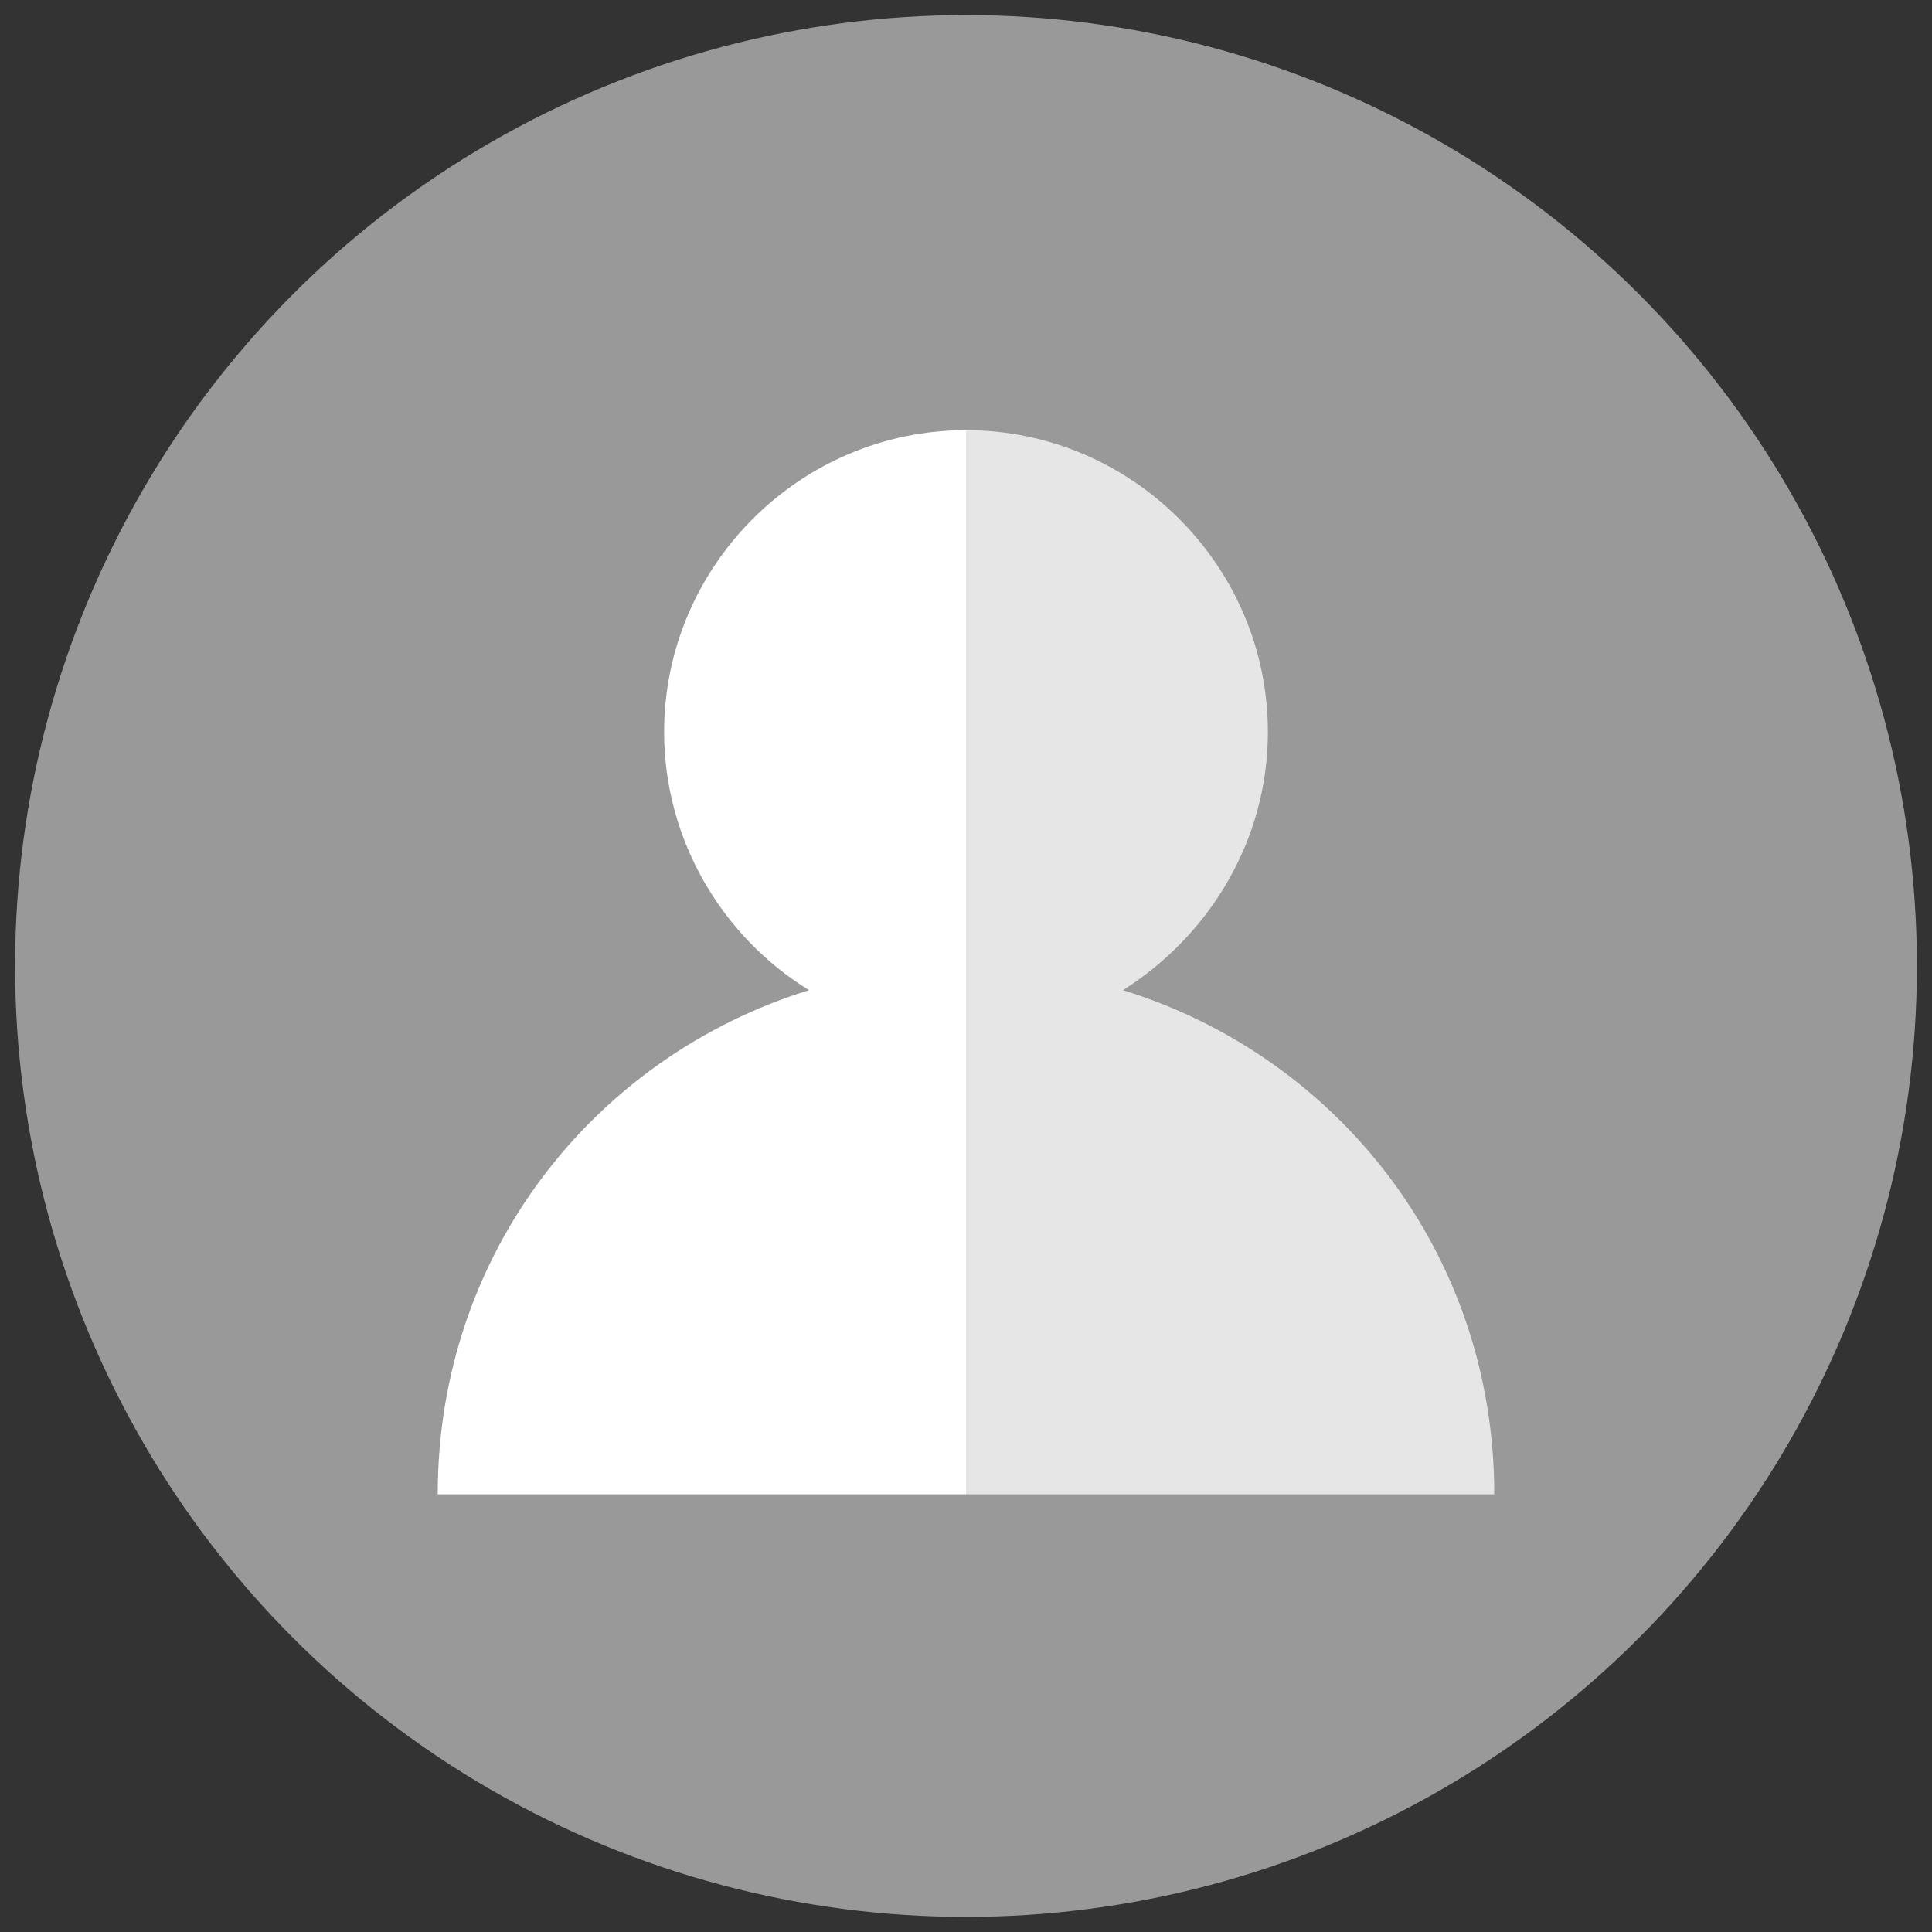
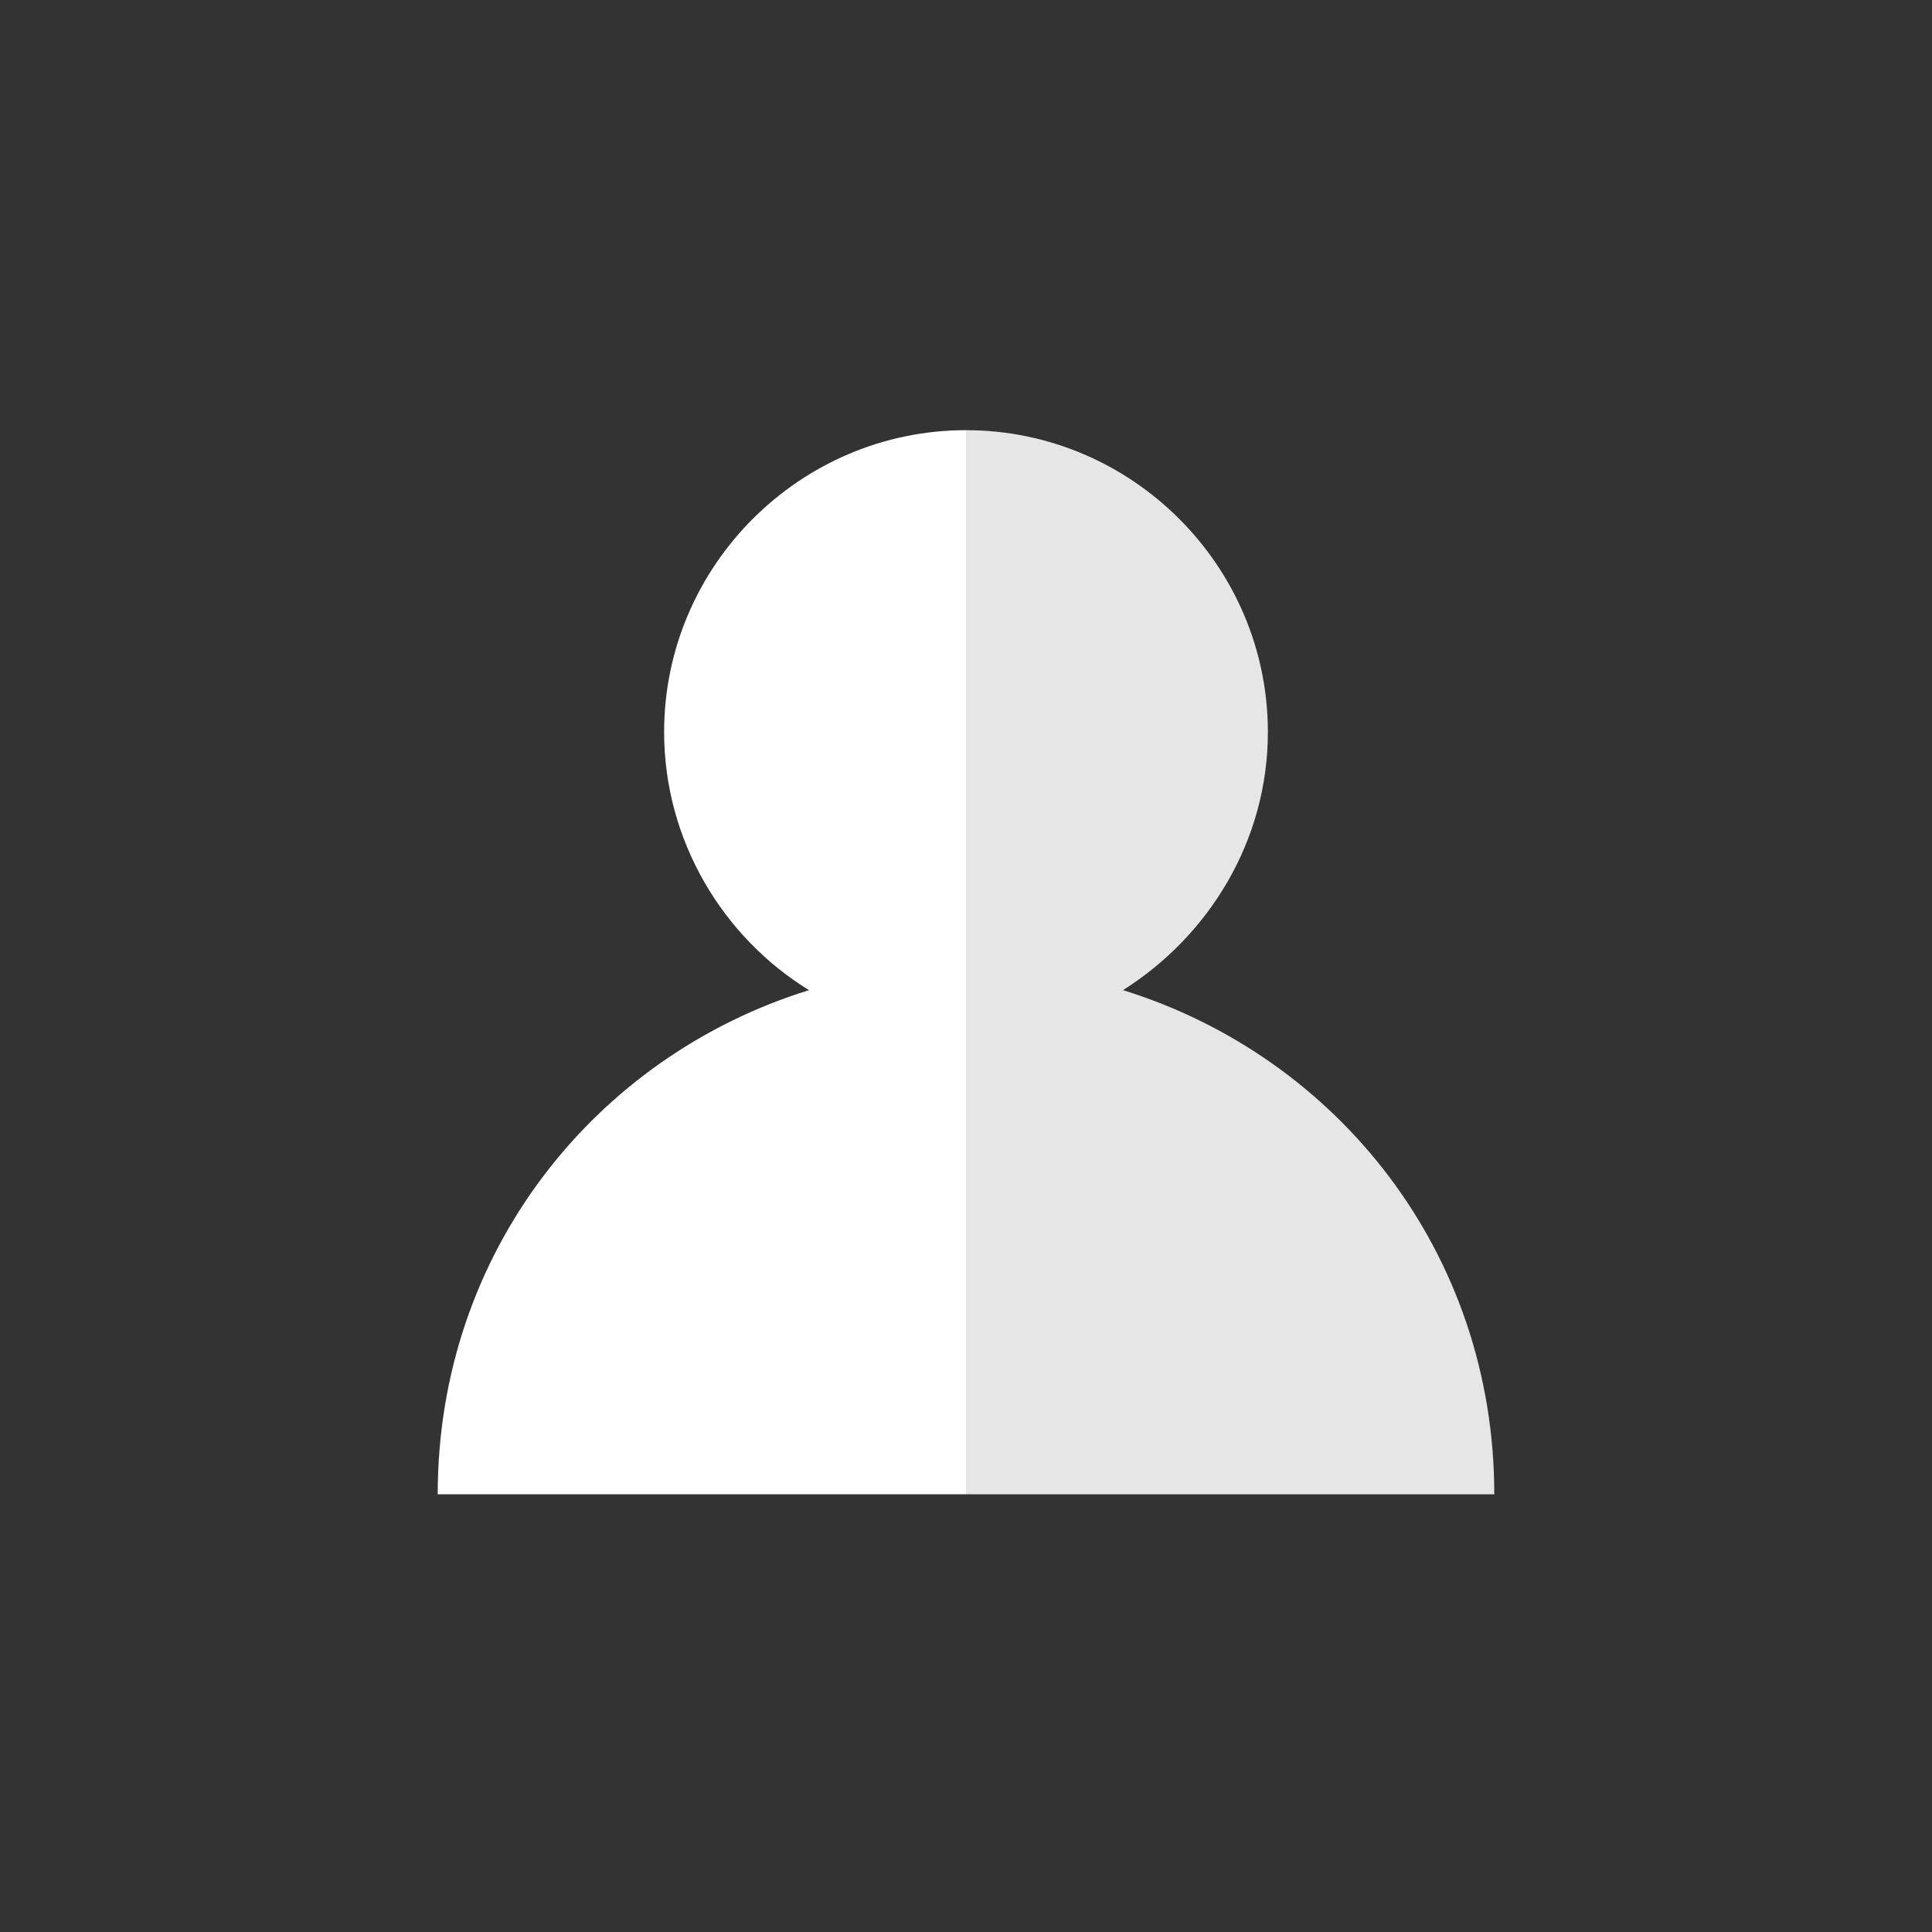
<svg xmlns="http://www.w3.org/2000/svg" width="70" height="70" id="avatar" viewBox="0 0 128 128" xml:space="preserve">
  <rect x="0" y="0" width="128" height="128" fill="#333333" stroke="none" />
-   <circle cx="64" cy="64" fill="#999999" id="circle" r="63" />
  <g id="icon">
    <path d="M64,99h35c0-16-10.4-29-24.6-33.4C80.1,62,84,55.7,84,48.5c0-11-9-20-20-20" fill="#E6E6E6" id="right" />
    <path d="M64,28.5c-11,0-20,9-20,20c0,7.2,3.9,13.6,9.6,17.1C39.4,70,29,83,29,99h35" fill="#FFFFFF" id="left" />
  </g>
</svg>